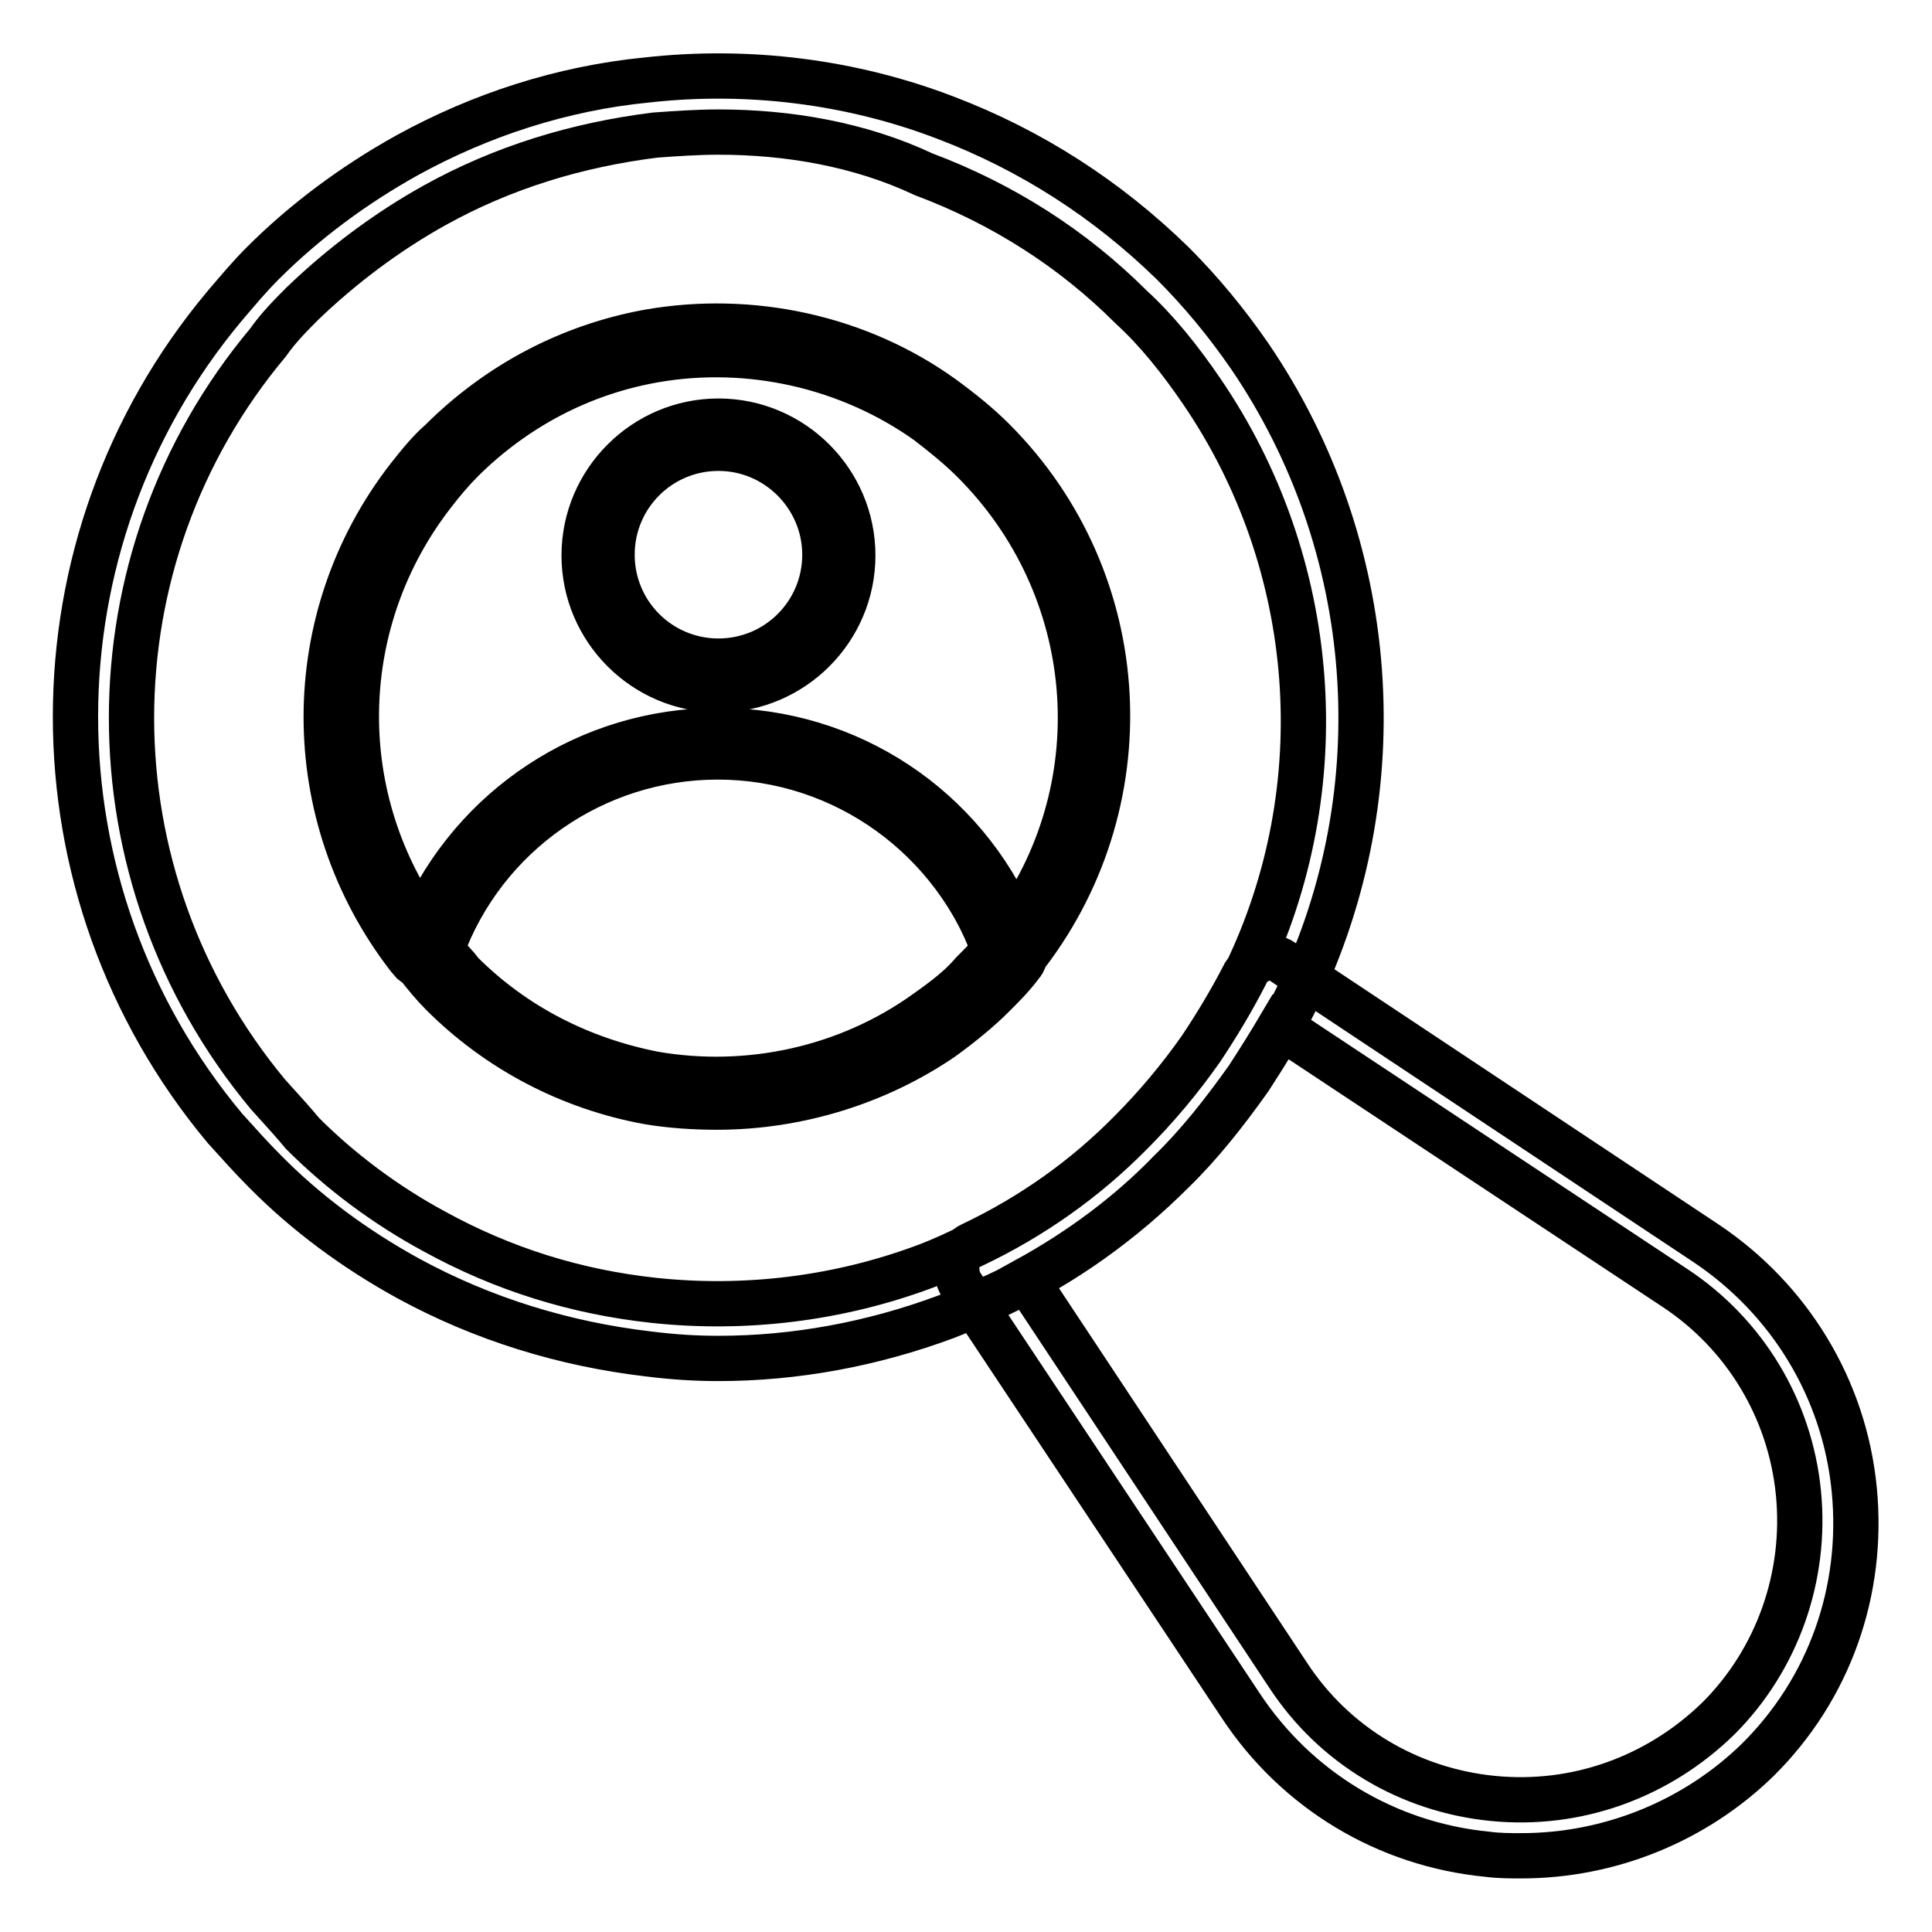
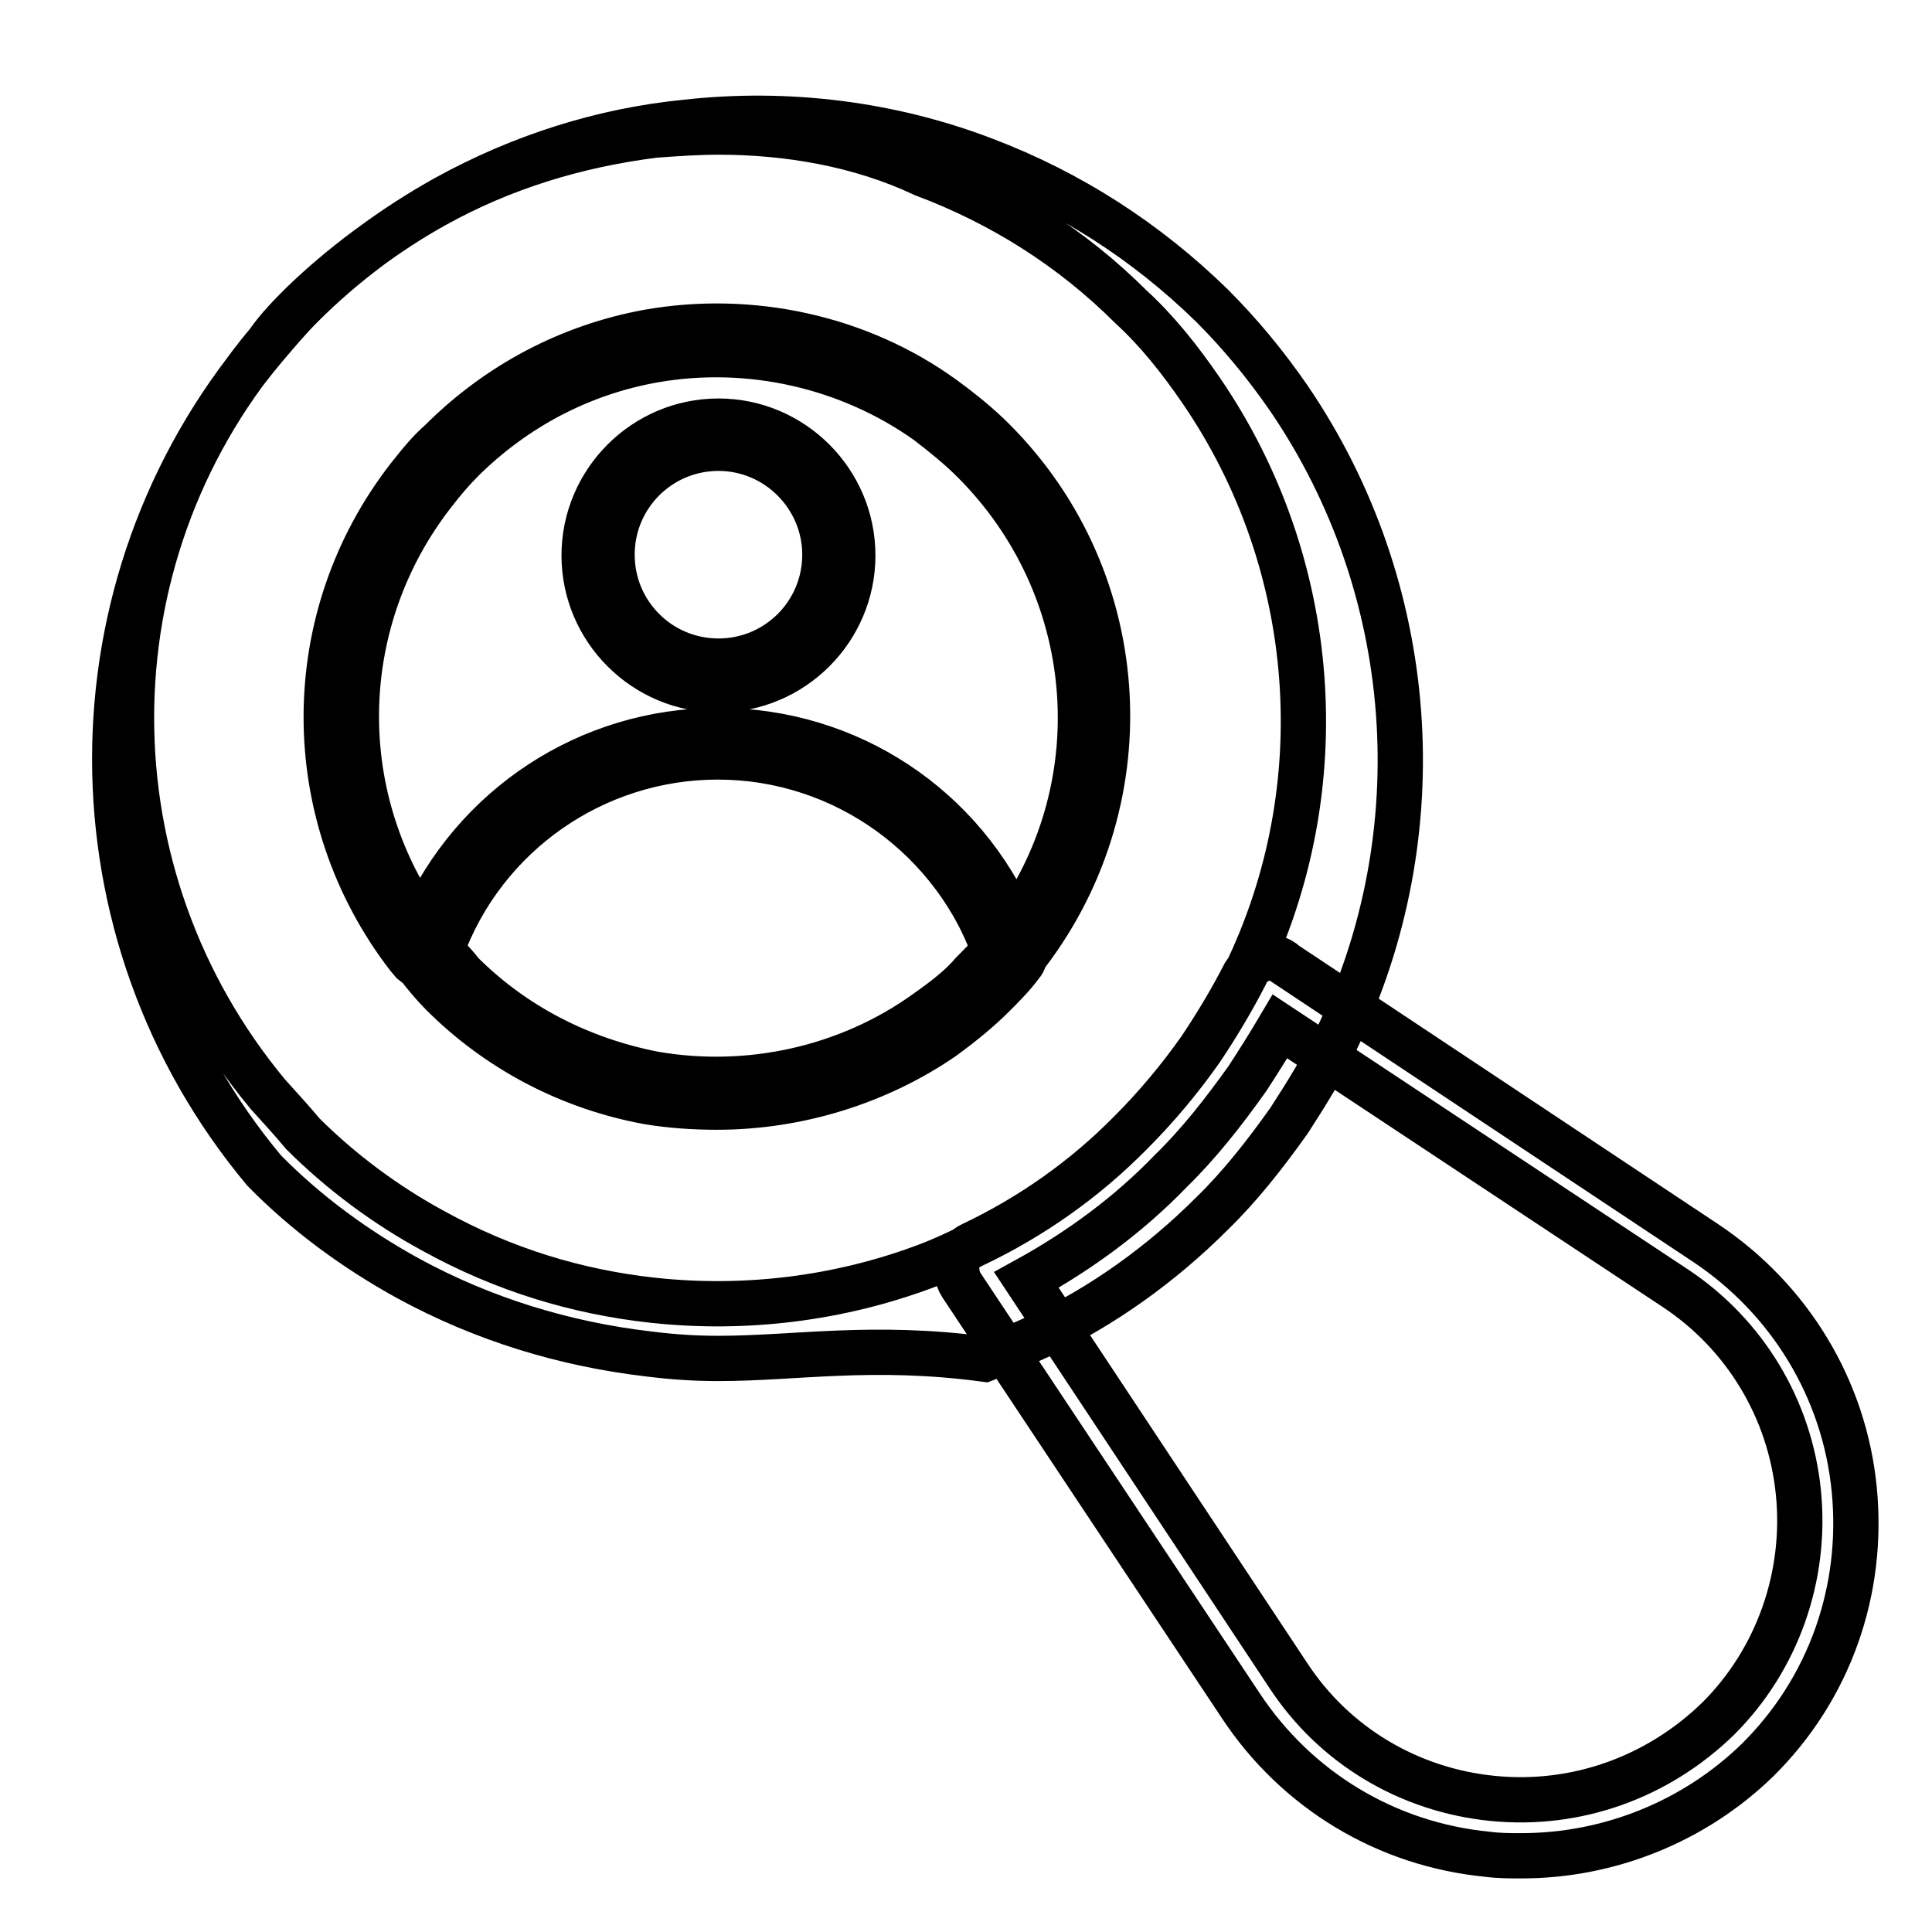
<svg xmlns="http://www.w3.org/2000/svg" version="1.1" x="0px" y="0px" viewBox="0 0 256 256" enable-background="new 0 0 256 256" xml:space="preserve">
  <g>
-     <path stroke-width="6" fill-opacity="0" stroke="#000000" d="M201.6,245.9c-1.5,0-3,0-4.5-0.2c-13.4-1.3-25.3-8.5-32.7-19.7l-37-55.7c-0.6-0.9-0.7-2-0.6-3 c0.4-1.1,0.9-1.9,2-2.4c7.8-3.7,14.9-8.7,21-14.9c3.3-3.3,6.5-7.1,9.3-11.1c2.2-3.3,4.1-6.5,5.8-9.8c0.6-0.9,1.3-1.7,2.4-2 c1.1-0.4,2.2-0.2,3,0.6l55.7,37c11.1,7.4,18.4,19.3,19.7,32.7c1.3,13.4-3.3,26.4-12.8,35.8C224.6,241.3,213.3,245.9,201.6,245.9z  M136,169.6l34.7,52.4c6.1,9.3,16,15.2,27.1,16.3c11.1,1.1,21.9-2.8,29.9-10.6c7.8-7.8,11.7-18.8,10.6-29.9 c-1.1-11.1-7.1-21-16.3-27.1L169.6,136c-1.3,2.2-2.8,4.6-4.3,6.9c-3.2,4.5-6.5,8.7-10.2,12.3C149.6,160.9,143.1,165.7,136,169.6 L136,169.6z M95.2,180c-3.2,0-6.1-0.2-9.3-0.6c-11.1-1.3-21.9-4.6-31.8-10c-7.1-3.9-13.6-8.7-19.1-14.3c-1.7-1.7-3.3-3.5-5.2-5.6 c-26.4-31.6-26.4-77.5,0-109c1.7-2,3.3-3.9,5-5.6c5.6-5.6,12.1-10.4,19.1-14.3c9.8-5.4,20.6-8.9,31.8-10c13.4-1.5,27.1,0.2,39.6,5 c11.3,4.3,21.4,10.8,30.1,19.3c3.7,3.7,7.1,7.8,10.2,12.3c17.1,25.1,19.5,57.6,6.3,84.9c-1.7,3.5-3.9,7.1-6.3,10.8 c-3.2,4.5-6.5,8.7-10.2,12.3c-6.7,6.7-14.5,12.3-23,16.3c-2,0.9-4.5,2-7.1,3C115.6,178.1,105.4,180,95.2,180z M95.2,17.5 c-2.8,0-5.6,0.2-8.4,0.4c-10.4,1.3-20.2,4.3-29.2,9.3c-6.3,3.5-12.3,8-17.5,13c-1.5,1.5-3.2,3.2-4.6,5.2 c-24.1,28.8-24.1,70.6,0,99.6c1.7,1.9,3.2,3.5,4.6,5.2c5,5,11,9.5,17.5,13c9.1,5,18.8,8,29,9.1c12.1,1.3,24.5-0.2,36-4.5 c2.4-0.9,4.5-1.9,6.3-2.8c7.8-3.7,14.9-8.7,21-14.9c3.3-3.3,6.5-7.1,9.3-11.1c2.2-3.3,4.1-6.5,5.8-9.8c12.1-24.9,9.8-54.6-5.8-77.4 c-2.8-4.1-5.9-8-9.3-11.1c-7.8-7.8-17.1-13.7-27.5-17.6C113.9,19.1,104.4,17.5,95.2,17.5z M134,128.2h-0.4 c-0.7-0.2-1.3-0.6-1.5-1.3c-5.4-15.8-20.2-26.6-37-26.6c-16.7,0-31.6,10.6-37,26.6c-0.2,0.6-0.7,1.1-1.5,1.3 c-0.7,0.2-1.3-0.2-1.9-0.7l-0.6-0.7c-14.5-18.8-14.5-44.8,0-63.5c1.5-1.9,2.8-3.5,4.3-4.8C66,50.9,75.5,45.9,85.9,44 c13.6-2.4,27.9,0.7,39,8.7c2.6,1.9,4.8,3.7,6.7,5.6c18.8,18.8,20.2,48.5,3.7,69.1C134.9,128,134.3,128.2,134,128.2z M95.2,96.8 c17.3,0,32.5,10.2,39.2,25.8c13.4-18.9,11.3-44.8-5.4-61.5c-1.9-1.9-3.9-3.5-6.1-5.2c-10.4-7.4-23.6-10.4-36.2-8.2 c-9.7,1.7-18.4,6.3-25.4,13.2c-1.3,1.3-2.6,2.8-3.9,4.5c-13,16.7-13.6,39.7-1.5,57C62.7,107,77.9,96.8,95.2,96.8z M95.2,91.4 c-9.8,0-17.8-8-17.8-17.8s8-17.8,17.8-17.8s17.8,8,17.8,17.8S105,91.4,95.2,91.4L95.2,91.4z M95.2,59.4c-7.8,0-14.1,6.3-14.1,14.1 c0,7.8,6.3,14.1,14.1,14.1c7.8,0,14.1-6.3,14.1-14.1C109.3,65.8,103,59.4,95.2,59.4L95.2,59.4z M95.2,91.4c-9.8,0-17.8-8-17.8-17.8 s8-17.8,17.8-17.8s17.8,8,17.8,17.8S105,91.4,95.2,91.4L95.2,91.4z M95.2,59.4c-7.8,0-14.1,6.3-14.1,14.1c0,7.8,6.3,14.1,14.1,14.1 c7.8,0,14.1-6.3,14.1-14.1C109.3,65.8,103,59.4,95.2,59.4L95.2,59.4z M95,146.7c-3,0-6.1-0.2-9.1-0.7c-10.4-1.9-19.9-6.9-27.3-14.3 c-1.1-1.1-2.2-2.4-3.5-4.1c-0.4-0.6-0.6-1.1-0.4-1.7c5.9-17.5,22.1-29,40.5-29c18.4,0,34.5,11.7,40.5,29.2c0.2,0.6,0,1.3-0.4,1.7 c-1.1,1.5-2.4,2.8-3.7,4.1c-1.9,1.9-4.1,3.7-6.7,5.6C116.3,143.4,105.7,146.7,95,146.7z M86.6,142.3c12.6,2.2,25.8-0.7,36.2-8.2 c2.4-1.7,4.5-3.3,6.1-5.2c0.9-0.9,1.9-1.9,2.8-3c-5.6-15.4-20.2-25.6-36.6-25.6c-16.3,0-31,10.2-36.6,25.6c0.9,1.1,1.9,2,2.6,3 C68.2,136,77,140.4,86.6,142.3L86.6,142.3z" />
+     <path stroke-width="6" fill-opacity="0" stroke="#000000" d="M201.6,245.9c-1.5,0-3,0-4.5-0.2c-13.4-1.3-25.3-8.5-32.7-19.7l-37-55.7c-0.6-0.9-0.7-2-0.6-3 c0.4-1.1,0.9-1.9,2-2.4c7.8-3.7,14.9-8.7,21-14.9c3.3-3.3,6.5-7.1,9.3-11.1c2.2-3.3,4.1-6.5,5.8-9.8c0.6-0.9,1.3-1.7,2.4-2 c1.1-0.4,2.2-0.2,3,0.6l55.7,37c11.1,7.4,18.4,19.3,19.7,32.7c1.3,13.4-3.3,26.4-12.8,35.8C224.6,241.3,213.3,245.9,201.6,245.9z  M136,169.6l34.7,52.4c6.1,9.3,16,15.2,27.1,16.3c11.1,1.1,21.9-2.8,29.9-10.6c7.8-7.8,11.7-18.8,10.6-29.9 c-1.1-11.1-7.1-21-16.3-27.1L169.6,136c-1.3,2.2-2.8,4.6-4.3,6.9c-3.2,4.5-6.5,8.7-10.2,12.3C149.6,160.9,143.1,165.7,136,169.6 L136,169.6z M95.2,180c-3.2,0-6.1-0.2-9.3-0.6c-11.1-1.3-21.9-4.6-31.8-10c-7.1-3.9-13.6-8.7-19.1-14.3c-26.4-31.6-26.4-77.5,0-109c1.7-2,3.3-3.9,5-5.6c5.6-5.6,12.1-10.4,19.1-14.3c9.8-5.4,20.6-8.9,31.8-10c13.4-1.5,27.1,0.2,39.6,5 c11.3,4.3,21.4,10.8,30.1,19.3c3.7,3.7,7.1,7.8,10.2,12.3c17.1,25.1,19.5,57.6,6.3,84.9c-1.7,3.5-3.9,7.1-6.3,10.8 c-3.2,4.5-6.5,8.7-10.2,12.3c-6.7,6.7-14.5,12.3-23,16.3c-2,0.9-4.5,2-7.1,3C115.6,178.1,105.4,180,95.2,180z M95.2,17.5 c-2.8,0-5.6,0.2-8.4,0.4c-10.4,1.3-20.2,4.3-29.2,9.3c-6.3,3.5-12.3,8-17.5,13c-1.5,1.5-3.2,3.2-4.6,5.2 c-24.1,28.8-24.1,70.6,0,99.6c1.7,1.9,3.2,3.5,4.6,5.2c5,5,11,9.5,17.5,13c9.1,5,18.8,8,29,9.1c12.1,1.3,24.5-0.2,36-4.5 c2.4-0.9,4.5-1.9,6.3-2.8c7.8-3.7,14.9-8.7,21-14.9c3.3-3.3,6.5-7.1,9.3-11.1c2.2-3.3,4.1-6.5,5.8-9.8c12.1-24.9,9.8-54.6-5.8-77.4 c-2.8-4.1-5.9-8-9.3-11.1c-7.8-7.8-17.1-13.7-27.5-17.6C113.9,19.1,104.4,17.5,95.2,17.5z M134,128.2h-0.4 c-0.7-0.2-1.3-0.6-1.5-1.3c-5.4-15.8-20.2-26.6-37-26.6c-16.7,0-31.6,10.6-37,26.6c-0.2,0.6-0.7,1.1-1.5,1.3 c-0.7,0.2-1.3-0.2-1.9-0.7l-0.6-0.7c-14.5-18.8-14.5-44.8,0-63.5c1.5-1.9,2.8-3.5,4.3-4.8C66,50.9,75.5,45.9,85.9,44 c13.6-2.4,27.9,0.7,39,8.7c2.6,1.9,4.8,3.7,6.7,5.6c18.8,18.8,20.2,48.5,3.7,69.1C134.9,128,134.3,128.2,134,128.2z M95.2,96.8 c17.3,0,32.5,10.2,39.2,25.8c13.4-18.9,11.3-44.8-5.4-61.5c-1.9-1.9-3.9-3.5-6.1-5.2c-10.4-7.4-23.6-10.4-36.2-8.2 c-9.7,1.7-18.4,6.3-25.4,13.2c-1.3,1.3-2.6,2.8-3.9,4.5c-13,16.7-13.6,39.7-1.5,57C62.7,107,77.9,96.8,95.2,96.8z M95.2,91.4 c-9.8,0-17.8-8-17.8-17.8s8-17.8,17.8-17.8s17.8,8,17.8,17.8S105,91.4,95.2,91.4L95.2,91.4z M95.2,59.4c-7.8,0-14.1,6.3-14.1,14.1 c0,7.8,6.3,14.1,14.1,14.1c7.8,0,14.1-6.3,14.1-14.1C109.3,65.8,103,59.4,95.2,59.4L95.2,59.4z M95.2,91.4c-9.8,0-17.8-8-17.8-17.8 s8-17.8,17.8-17.8s17.8,8,17.8,17.8S105,91.4,95.2,91.4L95.2,91.4z M95.2,59.4c-7.8,0-14.1,6.3-14.1,14.1c0,7.8,6.3,14.1,14.1,14.1 c7.8,0,14.1-6.3,14.1-14.1C109.3,65.8,103,59.4,95.2,59.4L95.2,59.4z M95,146.7c-3,0-6.1-0.2-9.1-0.7c-10.4-1.9-19.9-6.9-27.3-14.3 c-1.1-1.1-2.2-2.4-3.5-4.1c-0.4-0.6-0.6-1.1-0.4-1.7c5.9-17.5,22.1-29,40.5-29c18.4,0,34.5,11.7,40.5,29.2c0.2,0.6,0,1.3-0.4,1.7 c-1.1,1.5-2.4,2.8-3.7,4.1c-1.9,1.9-4.1,3.7-6.7,5.6C116.3,143.4,105.7,146.7,95,146.7z M86.6,142.3c12.6,2.2,25.8-0.7,36.2-8.2 c2.4-1.7,4.5-3.3,6.1-5.2c0.9-0.9,1.9-1.9,2.8-3c-5.6-15.4-20.2-25.6-36.6-25.6c-16.3,0-31,10.2-36.6,25.6c0.9,1.1,1.9,2,2.6,3 C68.2,136,77,140.4,86.6,142.3L86.6,142.3z" />
  </g>
</svg>